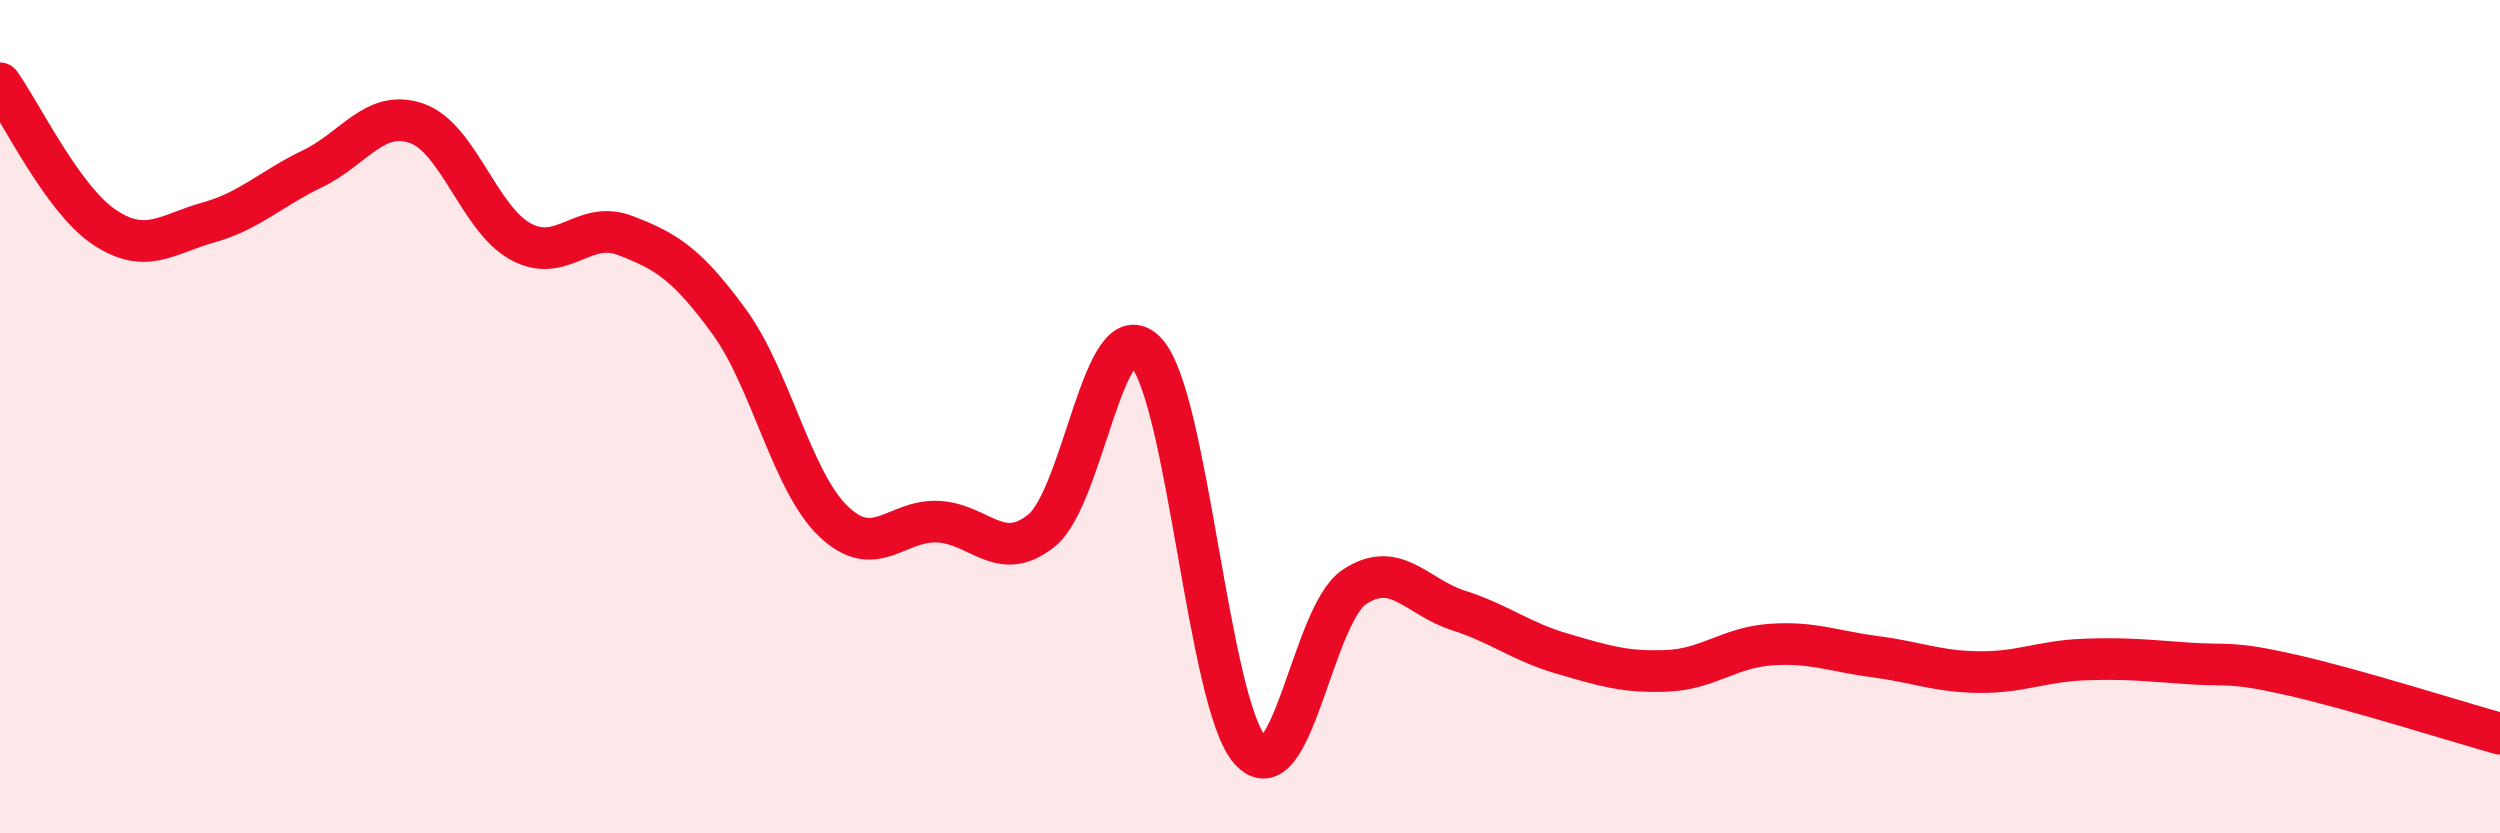
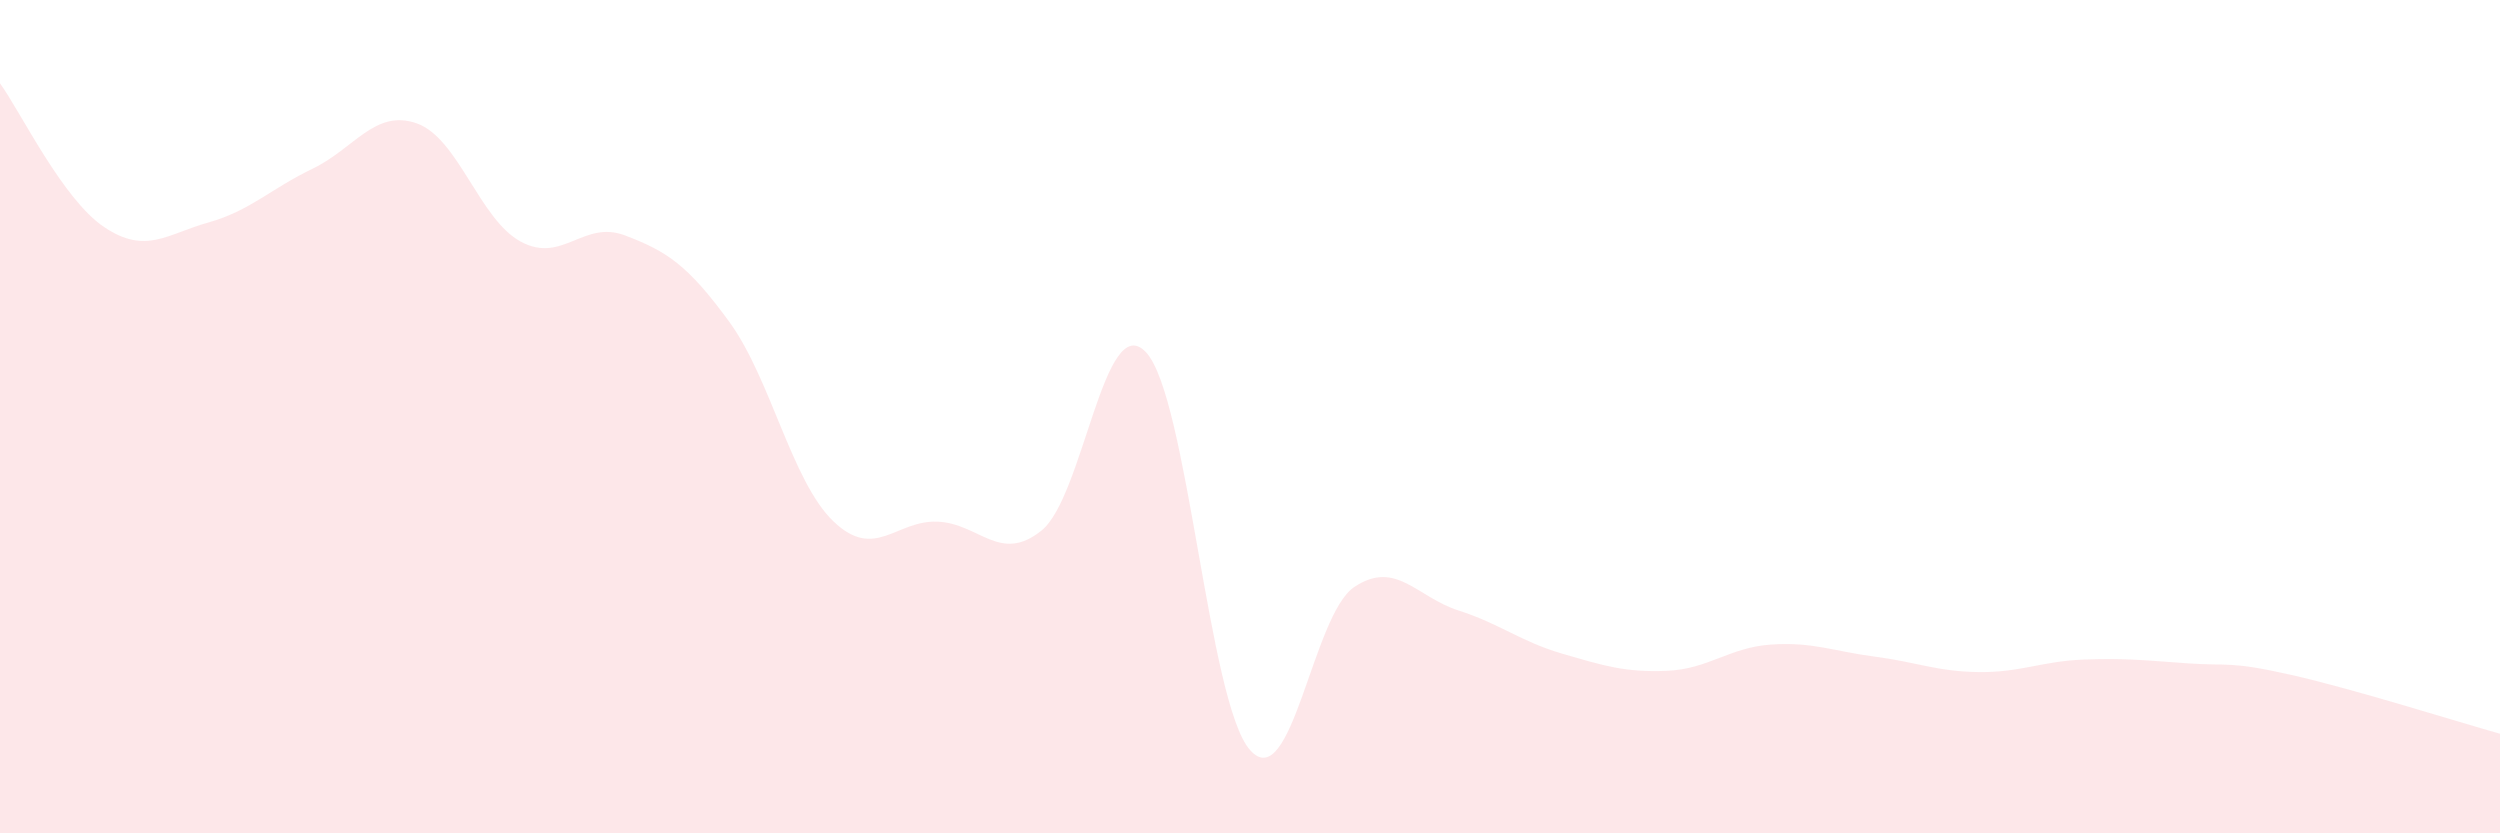
<svg xmlns="http://www.w3.org/2000/svg" width="60" height="20" viewBox="0 0 60 20">
  <path d="M 0,2 C 0.5,2.69 1.5,4.78 2.5,5.45 C 3.5,6.12 4,5.62 5,5.34 C 6,5.06 6.5,4.53 7.5,4.05 C 8.5,3.57 9,2.61 10,2.96 C 11,3.31 11.5,5.26 12.5,5.8 C 13.5,6.34 14,5.27 15,5.65 C 16,6.03 16.5,6.35 17.5,7.72 C 18.5,9.09 19,11.55 20,12.51 C 21,13.47 21.5,12.48 22.5,12.52 C 23.5,12.56 24,13.54 25,12.73 C 26,11.92 26.5,7.4 27.5,8.45 C 28.5,9.5 29,16.87 30,18 C 31,19.13 31.5,14.76 32.5,14.09 C 33.5,13.42 34,14.33 35,14.65 C 36,14.97 36.5,15.4 37.5,15.69 C 38.5,15.98 39,16.14 40,16.1 C 41,16.06 41.5,15.54 42.5,15.47 C 43.5,15.4 44,15.63 45,15.76 C 46,15.89 46.5,16.12 47.5,16.13 C 48.5,16.14 49,15.87 50,15.83 C 51,15.79 51.5,15.85 52.5,15.92 C 53.5,15.99 53.5,15.86 55,16.2 C 56.5,16.54 59,17.33 60,17.61L60 20L0 20Z" fill="#EB0A25" opacity="0.1" stroke-linecap="round" stroke-linejoin="round" />
-   <path d="M 0,2 C 0.5,2.69 1.5,4.78 2.5,5.45 C 3.5,6.12 4,5.62 5,5.34 C 6,5.06 6.5,4.53 7.5,4.05 C 8.5,3.57 9,2.61 10,2.96 C 11,3.31 11.5,5.26 12.5,5.8 C 13.5,6.34 14,5.27 15,5.65 C 16,6.03 16.5,6.35 17.5,7.72 C 18.5,9.09 19,11.55 20,12.51 C 21,13.47 21.5,12.48 22.5,12.52 C 23.5,12.56 24,13.54 25,12.73 C 26,11.92 26.5,7.4 27.5,8.45 C 28.5,9.5 29,16.87 30,18 C 31,19.13 31.5,14.76 32.5,14.09 C 33.5,13.42 34,14.33 35,14.65 C 36,14.97 36.5,15.4 37.5,15.69 C 38.5,15.98 39,16.14 40,16.1 C 41,16.06 41.5,15.54 42.5,15.47 C 43.5,15.4 44,15.63 45,15.76 C 46,15.89 46.5,16.12 47.5,16.13 C 48.5,16.14 49,15.87 50,15.83 C 51,15.79 51.5,15.85 52.5,15.92 C 53.5,15.99 53.5,15.86 55,16.2 C 56.5,16.54 59,17.33 60,17.61" stroke="#EB0A25" stroke-width="1" fill="none" stroke-linecap="round" stroke-linejoin="round" />
</svg>